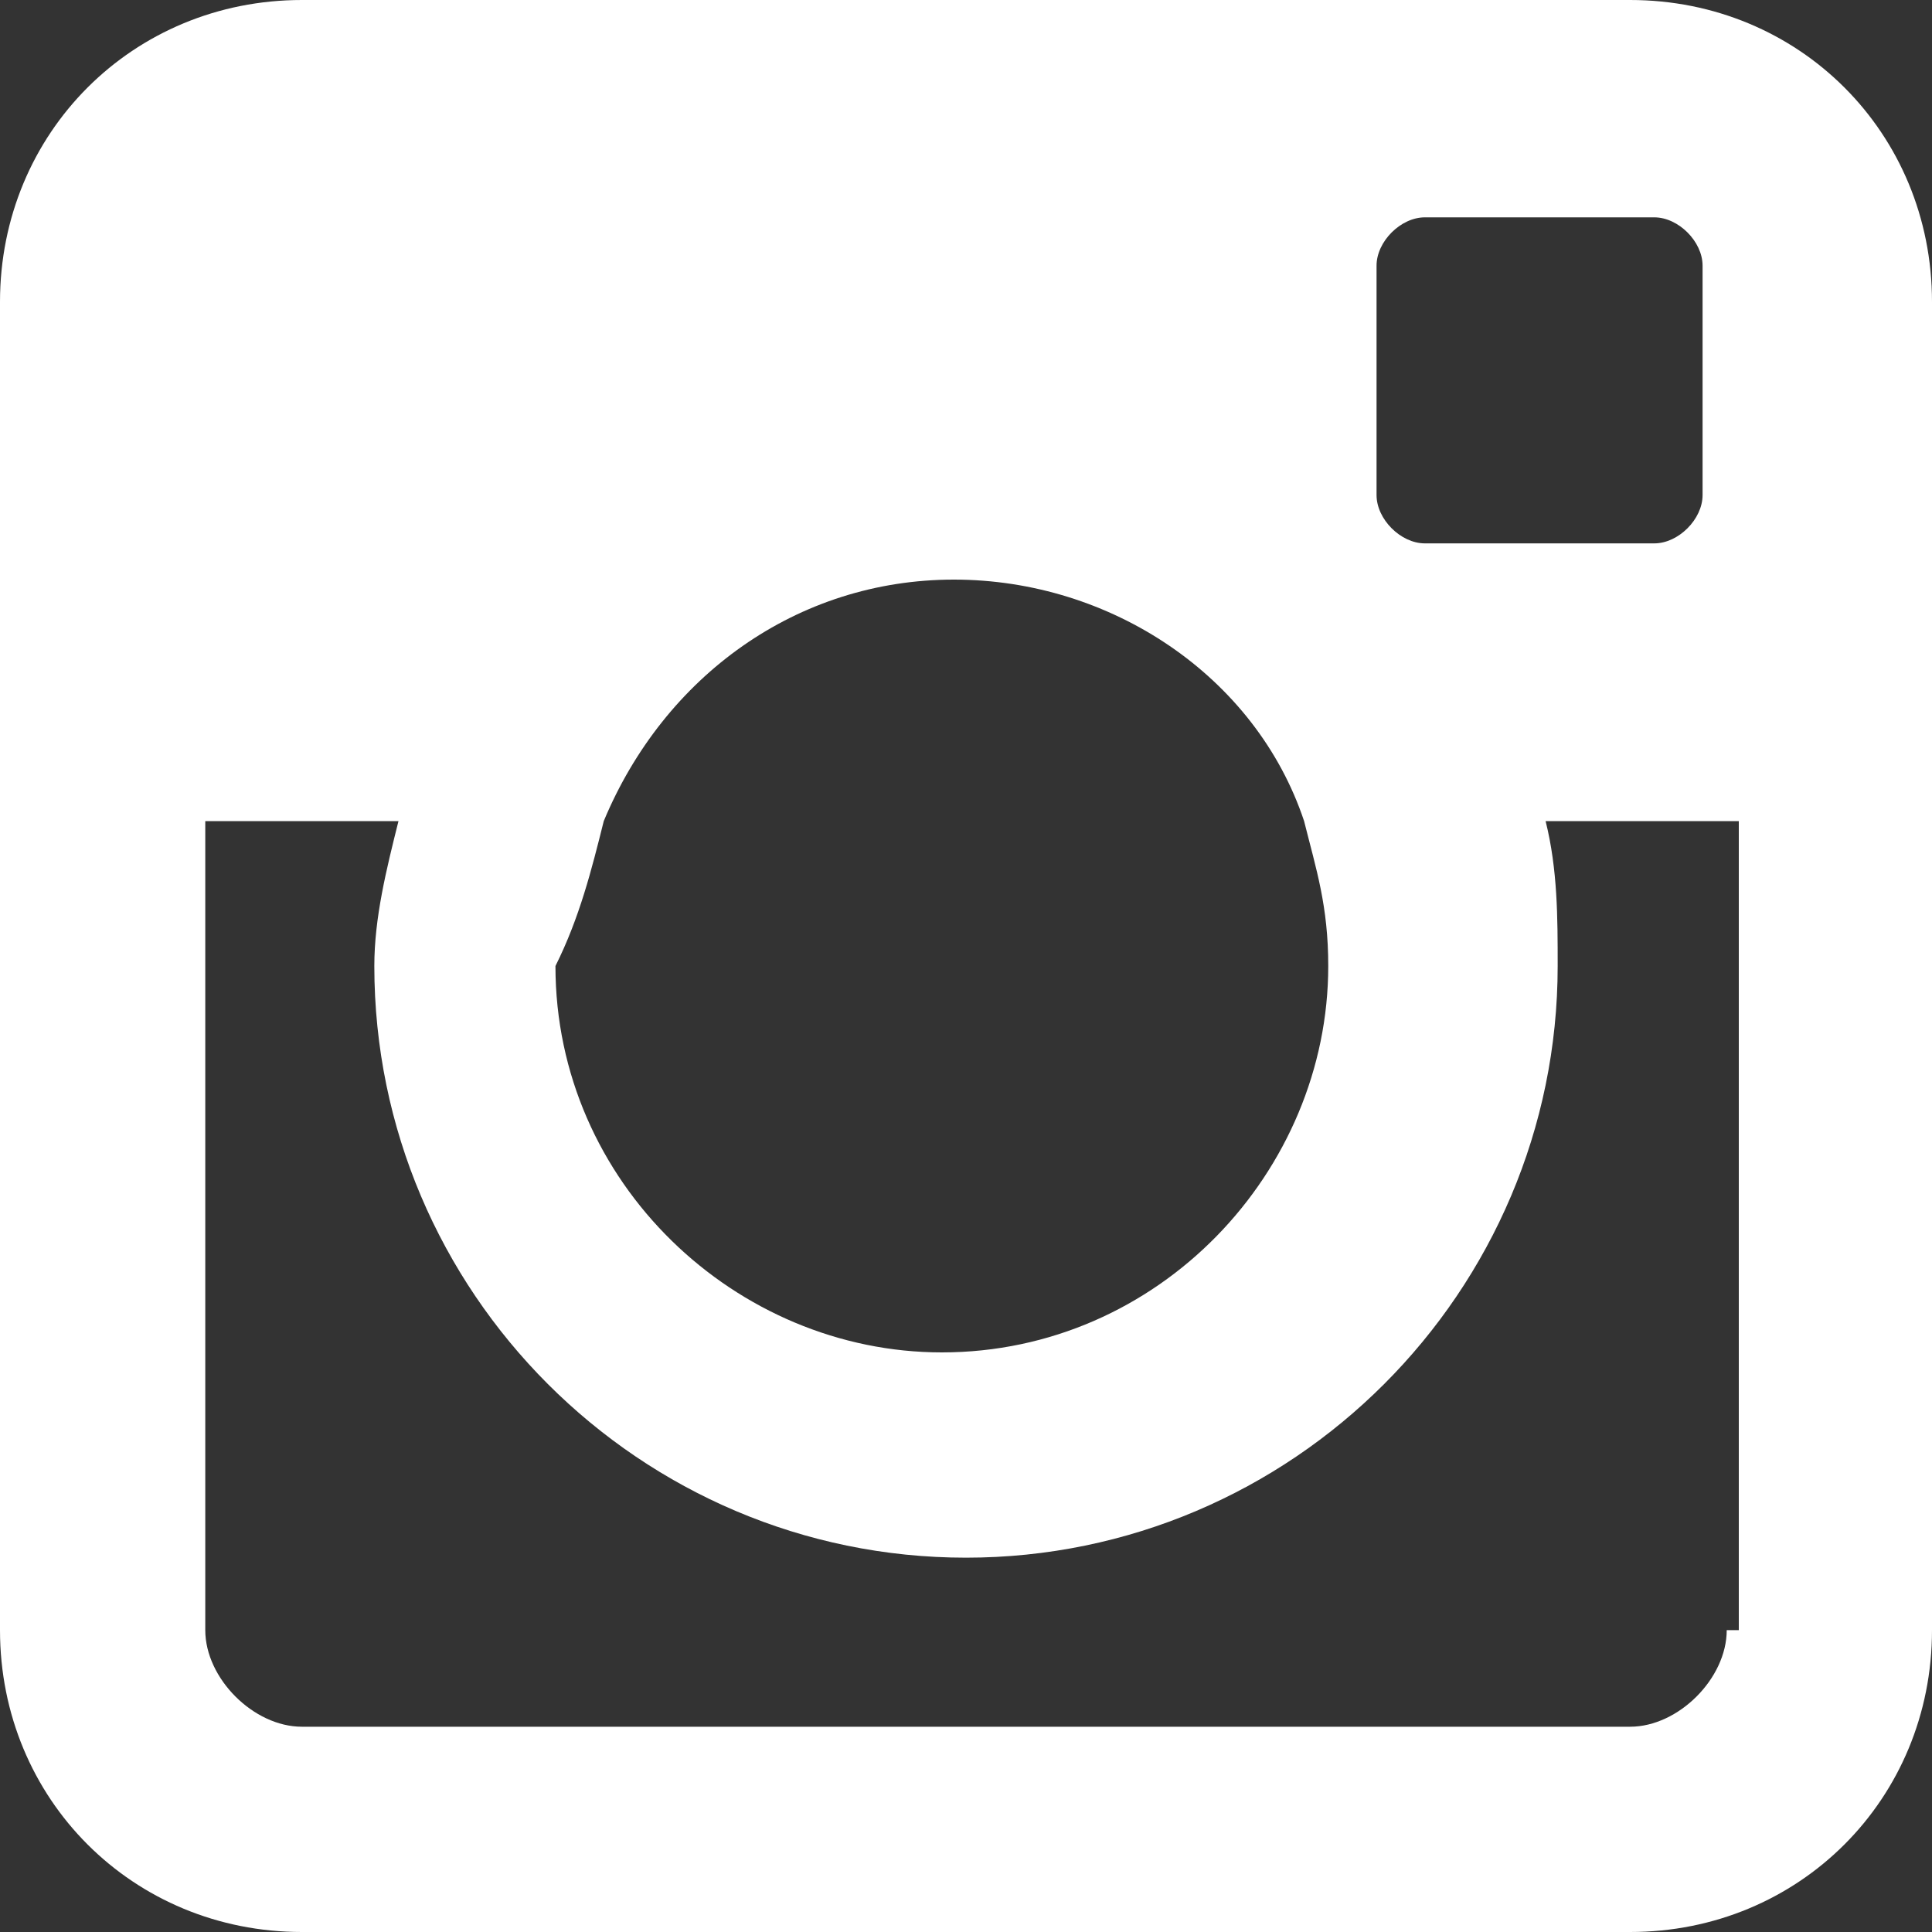
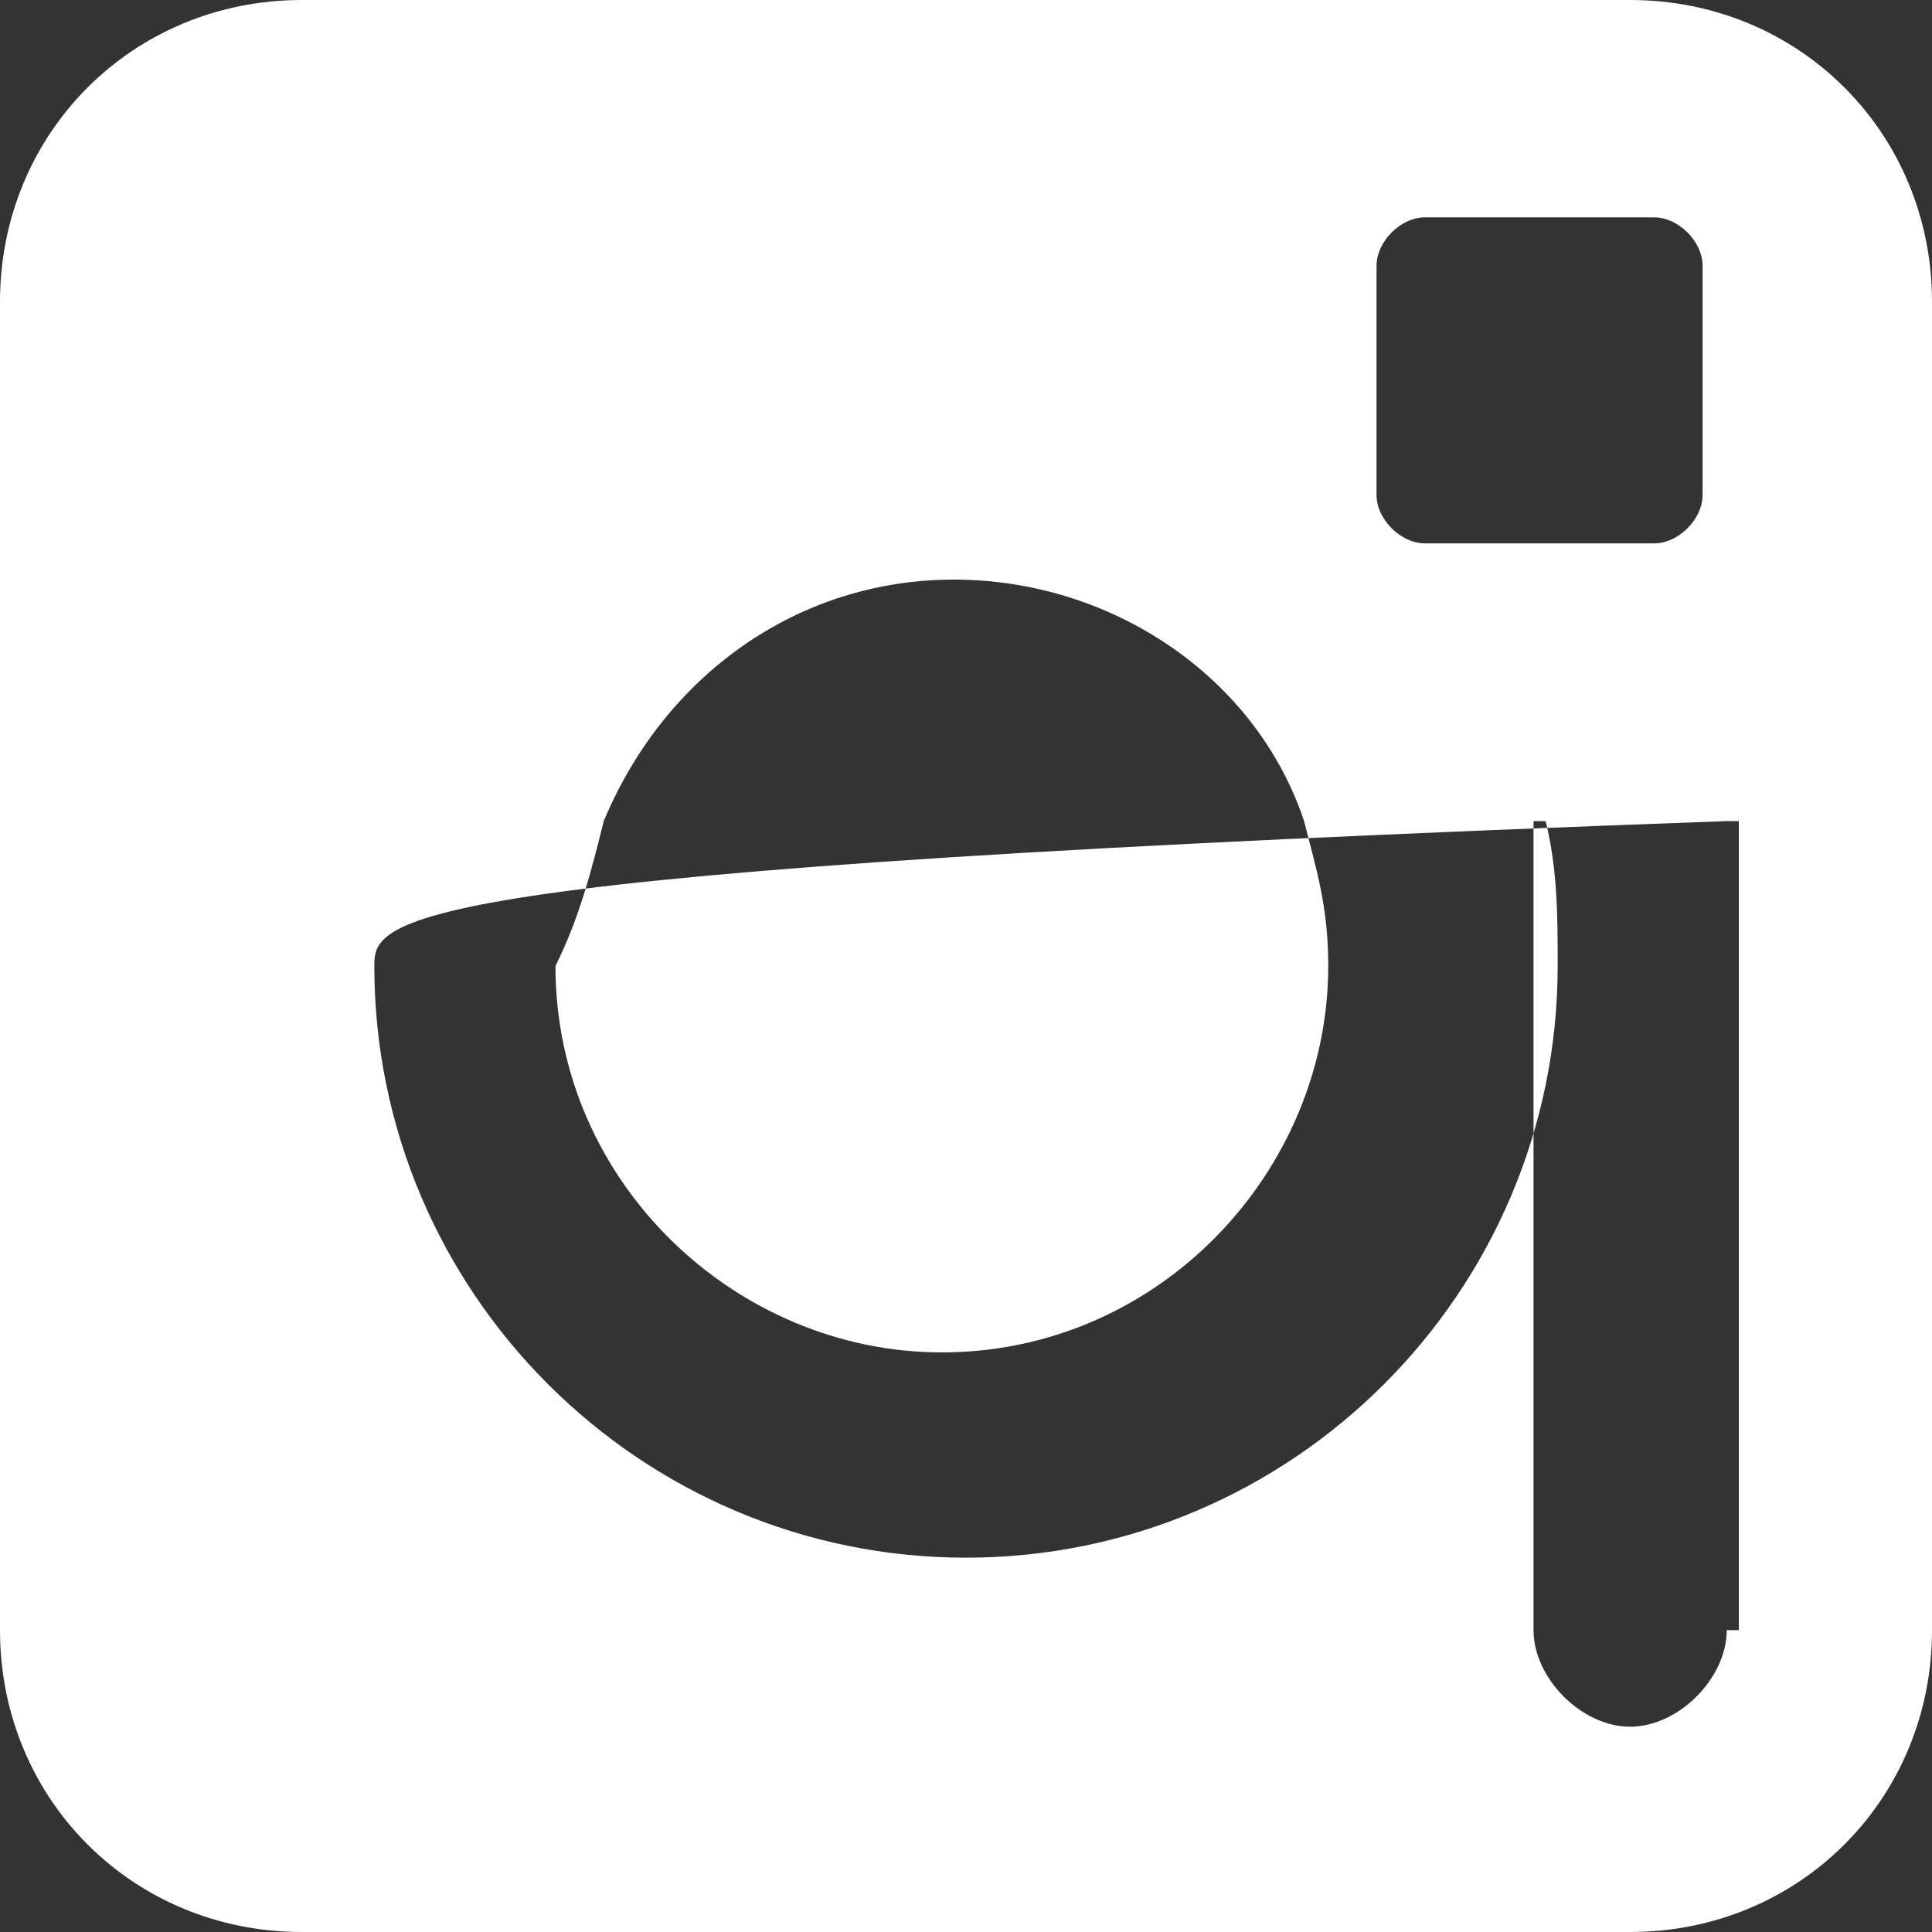
<svg xmlns="http://www.w3.org/2000/svg" id="Layer_1" x="0px" y="0px" viewBox="0 0 16 16" style="enable-background:new 0 0 16 16;" xml:space="preserve">
  <rect x="0" y="0" width="16" height="16" fill="#333333" stroke="none" />
  <style type="text/css"> .st0{fill-rule:evenodd;clip-rule:evenodd;fill:#FFFFFF;} </style>
-   <path id="XMLID_139_" class="st0" d="M13.5,0h-11C1.1,0,0,1.1,0,2.5v11C0,14.9,1.1,16,2.5,16h11c1.4,0,2.5-1.1,2.5-2.5v-11 C16,1.1,14.9,0,13.5,0z M11.4,2.2c0-0.2,0.2-0.4,0.4-0.4h1.9c0.2,0,0.4,0.2,0.4,0.4v1.9c0,0.2-0.2,0.4-0.4,0.4h-1.9 c-0.2,0-0.4-0.2-0.4-0.4V2.2z M5,6.8c0.5-1.2,1.6-2,2.9-2c1.3,0,2.5,0.8,2.9,2c0.1,0.4,0.2,0.7,0.2,1.2c0,1.7-1.4,3.2-3.2,3.2 c-1.7,0-3.2-1.4-3.2-3.2C4.8,7.6,4.9,7.2,5,6.8z M14.3,13.5c0,0.4-0.4,0.8-0.8,0.8h-11c-0.4,0-0.8-0.4-0.8-0.8V6.8h1.6 C3.2,7.2,3.1,7.6,3.1,8c0,2.7,2.2,4.9,4.9,4.9c2.7,0,4.9-2.2,4.9-4.9c0-0.4,0-0.8-0.1-1.2h1.6V13.5z" />
+   <path id="XMLID_139_" class="st0" d="M13.5,0h-11C1.1,0,0,1.1,0,2.5v11C0,14.9,1.1,16,2.5,16h11c1.4,0,2.5-1.1,2.5-2.5v-11 C16,1.1,14.9,0,13.5,0z M11.4,2.2c0-0.2,0.2-0.4,0.4-0.4h1.9c0.2,0,0.4,0.2,0.4,0.4v1.9c0,0.2-0.2,0.4-0.4,0.4h-1.9 c-0.2,0-0.4-0.2-0.4-0.4V2.2z M5,6.8c0.5-1.2,1.6-2,2.9-2c1.3,0,2.5,0.8,2.9,2c0.1,0.4,0.2,0.7,0.2,1.2c0,1.7-1.4,3.2-3.2,3.2 c-1.7,0-3.2-1.4-3.2-3.2C4.8,7.6,4.9,7.2,5,6.8z M14.3,13.5c0,0.4-0.4,0.8-0.8,0.8c-0.4,0-0.8-0.4-0.8-0.8V6.8h1.6 C3.2,7.2,3.1,7.6,3.1,8c0,2.7,2.2,4.9,4.9,4.9c2.7,0,4.9-2.2,4.9-4.9c0-0.4,0-0.8-0.1-1.2h1.6V13.5z" />
</svg>